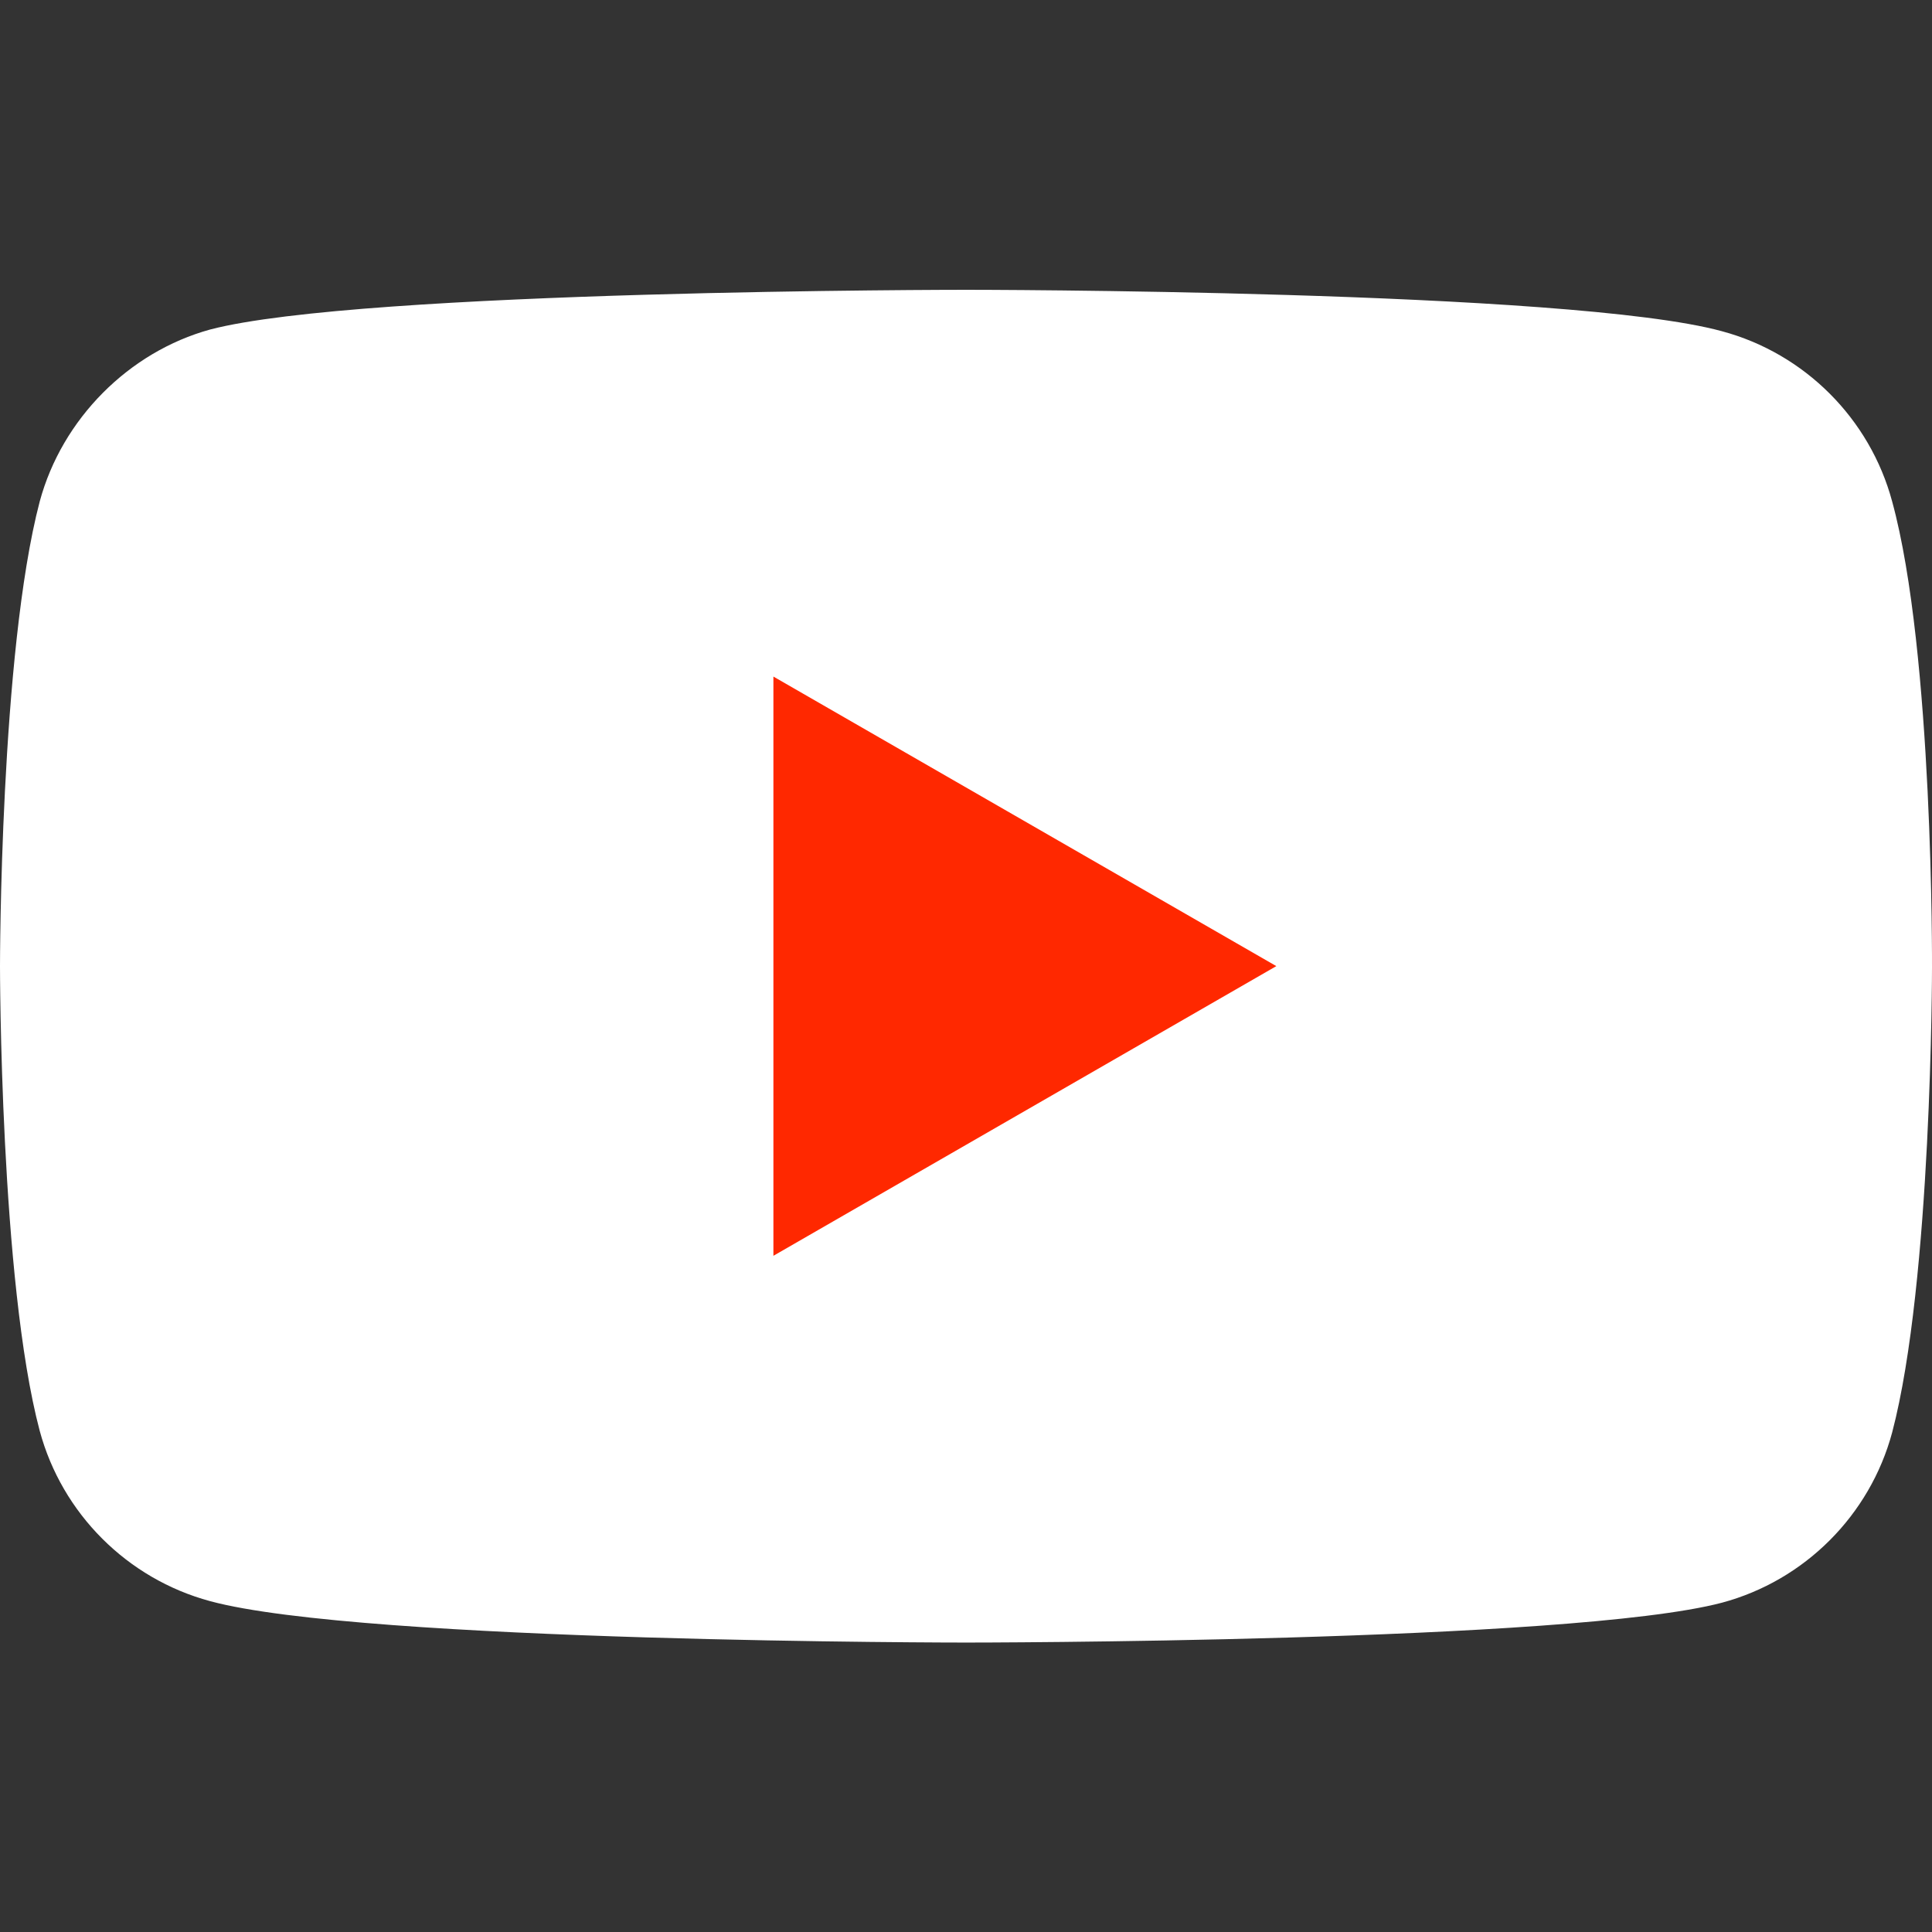
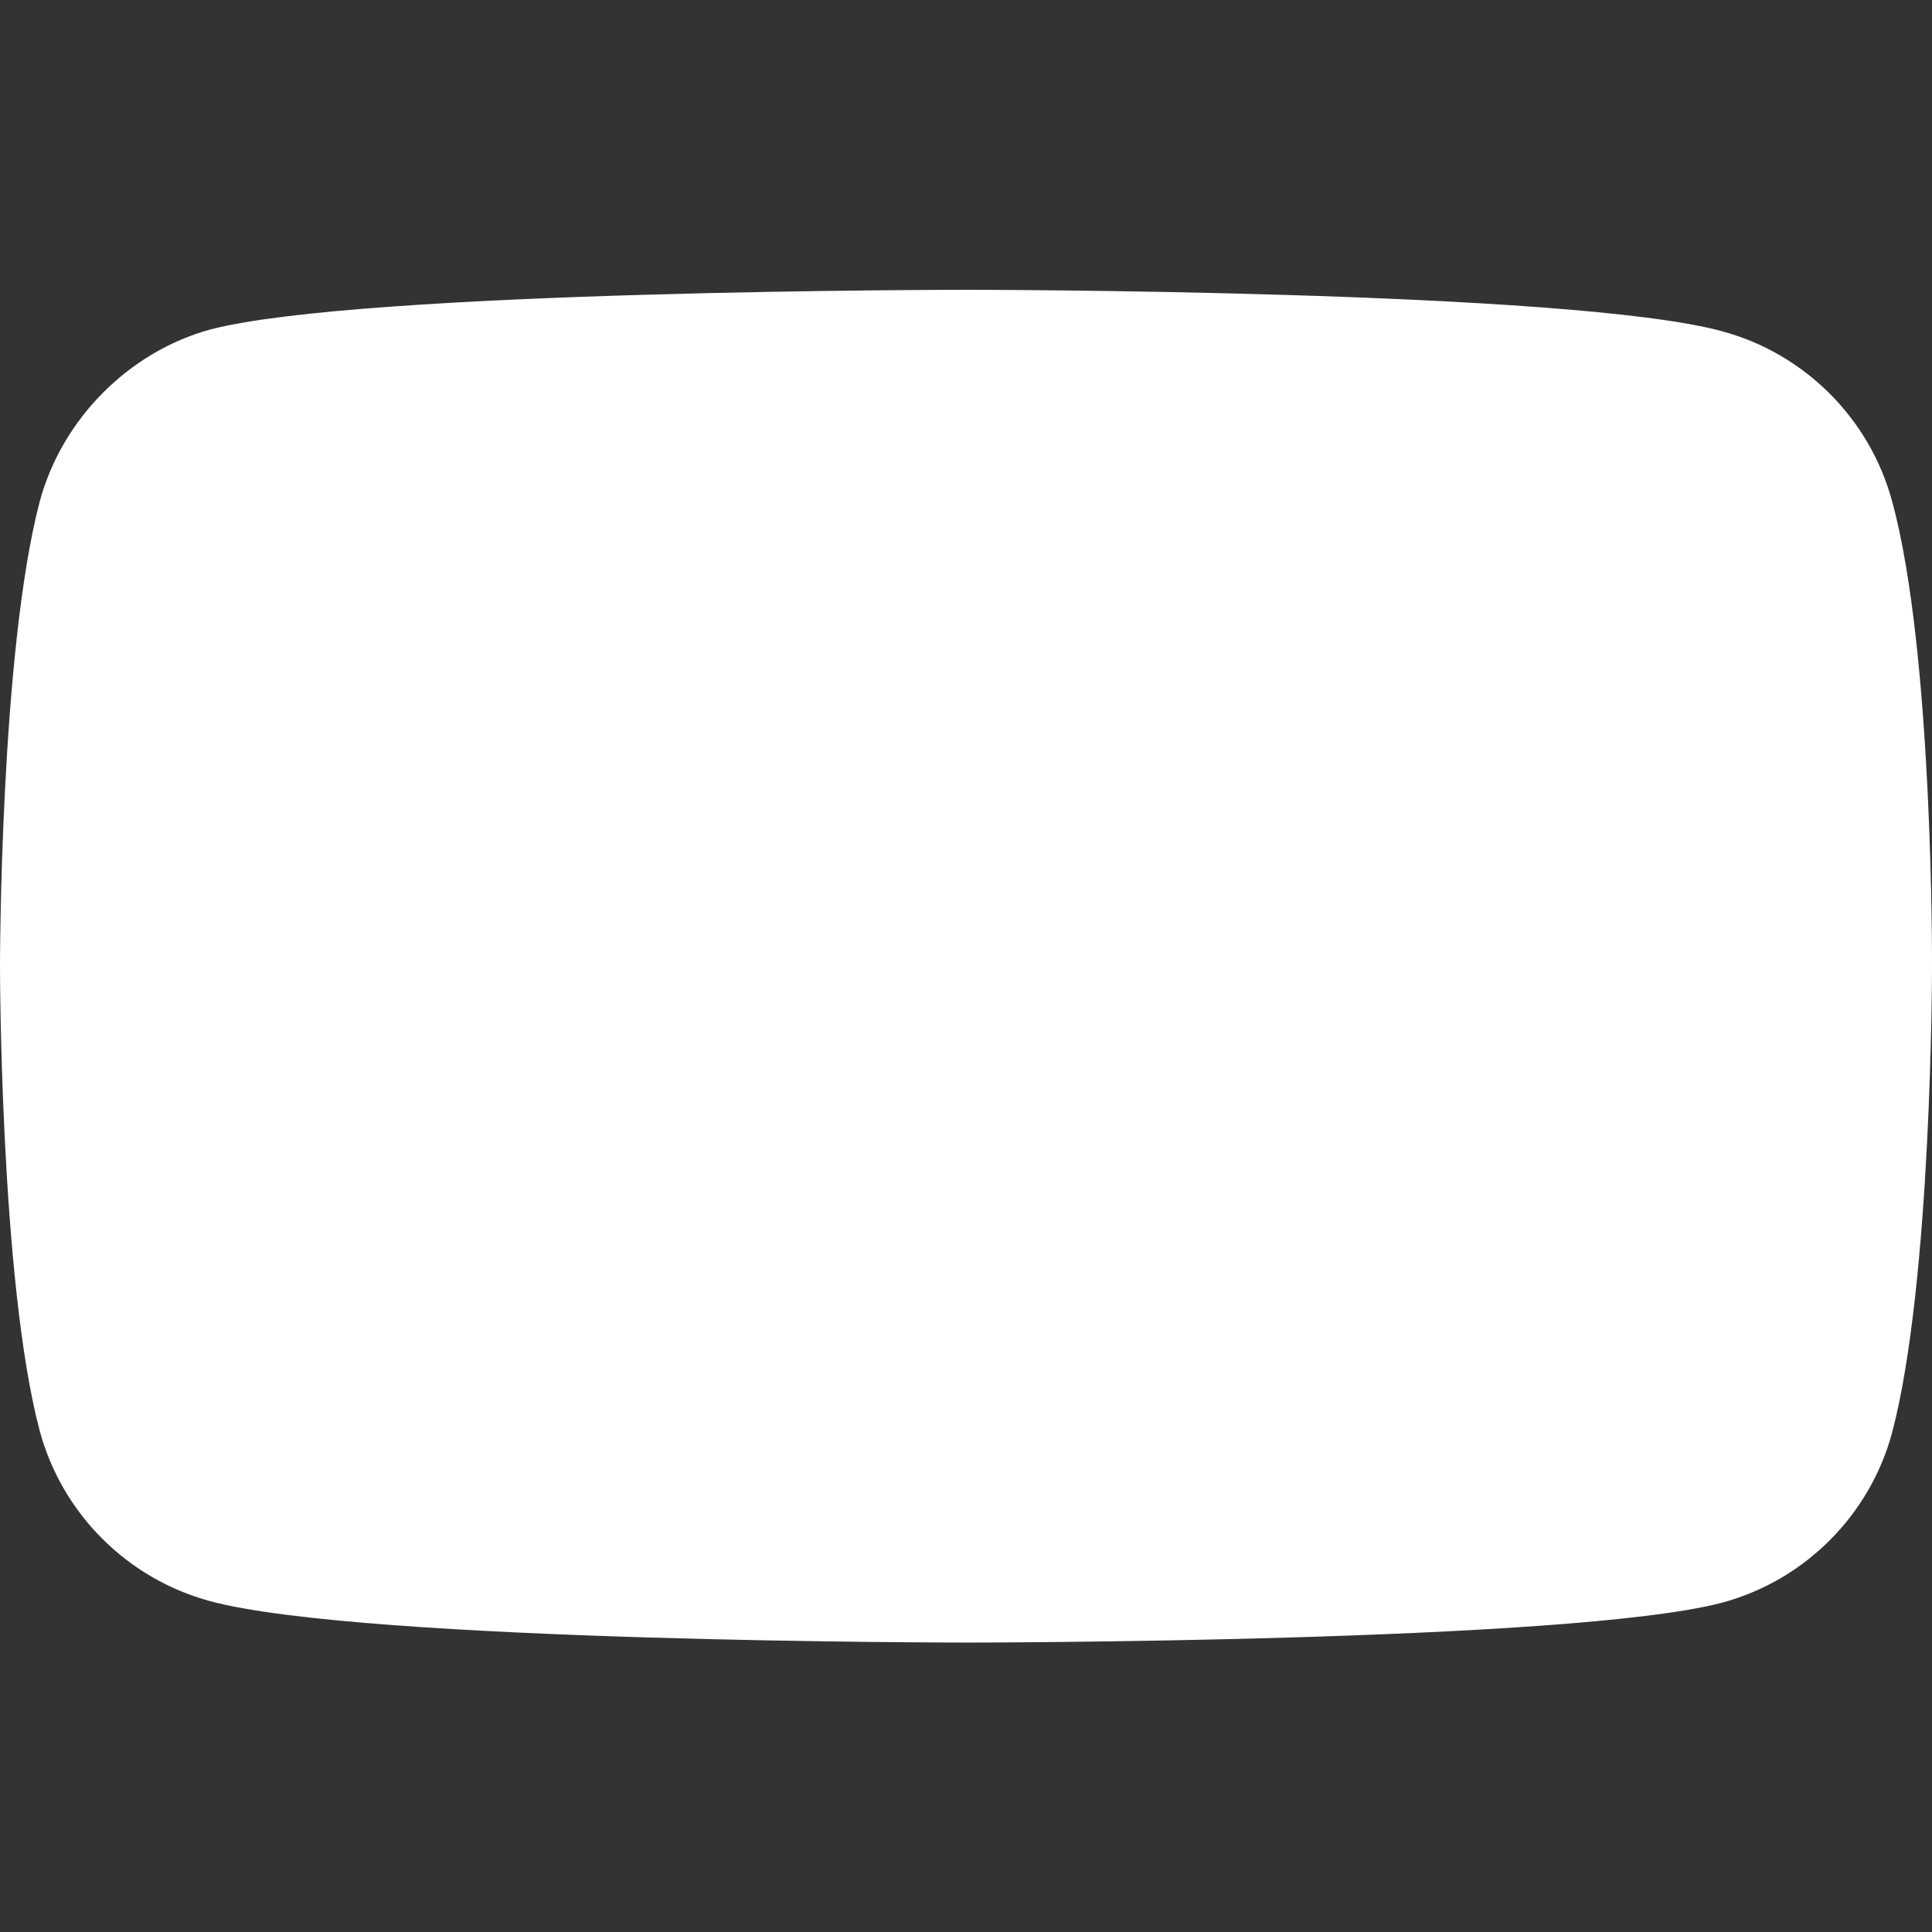
<svg xmlns="http://www.w3.org/2000/svg" width="16" height="16" viewBox="0 0 16 16" fill="none">
  <rect x="0" y="0" width="16" height="16" fill="#333333" stroke="none" />
  <g id="YouTube">
    <g id="Group">
      <path id="Vector" d="M15.67 4.153C15.486 3.468 14.946 2.927 14.26 2.743C13.008 2.4 8 2.4 8 2.4C8 2.4 2.992 2.4 1.74 2.729C1.068 2.914 0.514 3.468 0.329 4.153C0 5.405 0 8.001 0 8.001C0 8.001 0 10.611 0.329 11.85C0.514 12.535 1.054 13.075 1.74 13.26C3.005 13.603 8 13.603 8 13.603C8 13.603 13.008 13.603 14.26 13.273C14.946 13.089 15.486 12.548 15.67 11.863C16 10.611 16 8.014 16 8.014C16 8.014 16.013 5.405 15.67 4.153Z" fill="white" />
-       <path id="Vector_2" d="M6.405 10.4L10.57 8.001L6.405 5.603V10.4Z" fill="#FF2800" />
    </g>
  </g>
</svg>